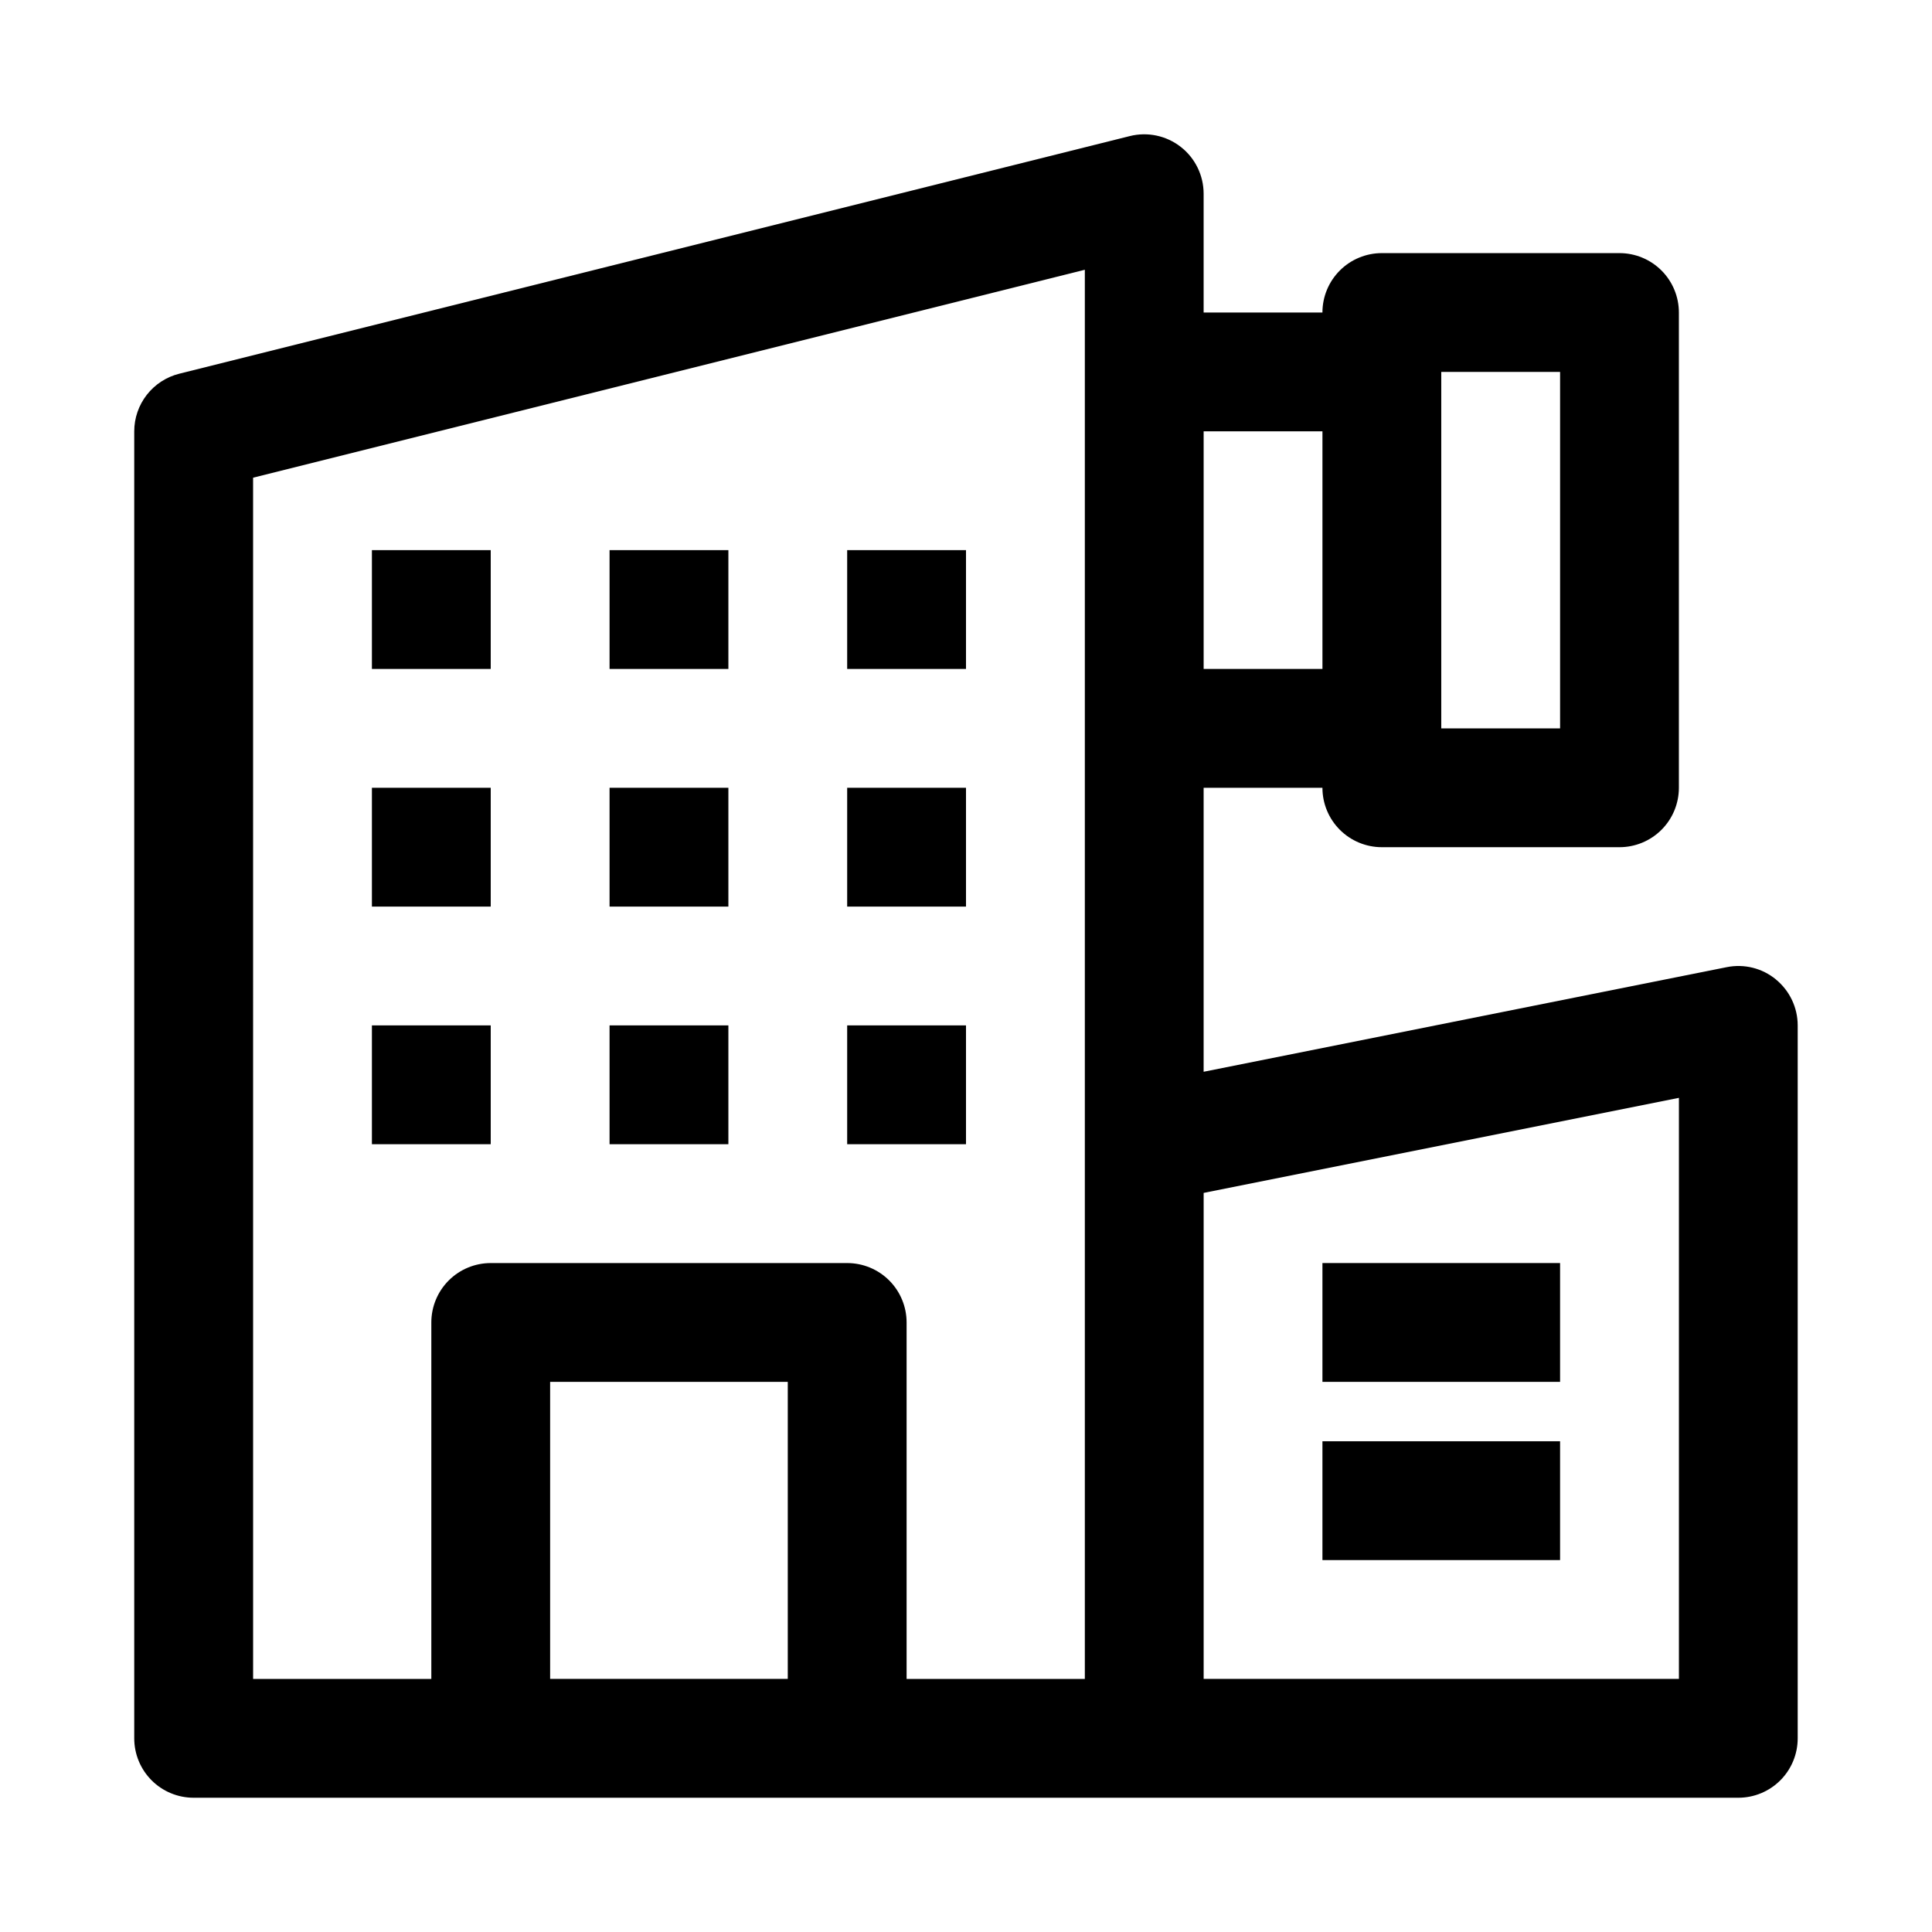
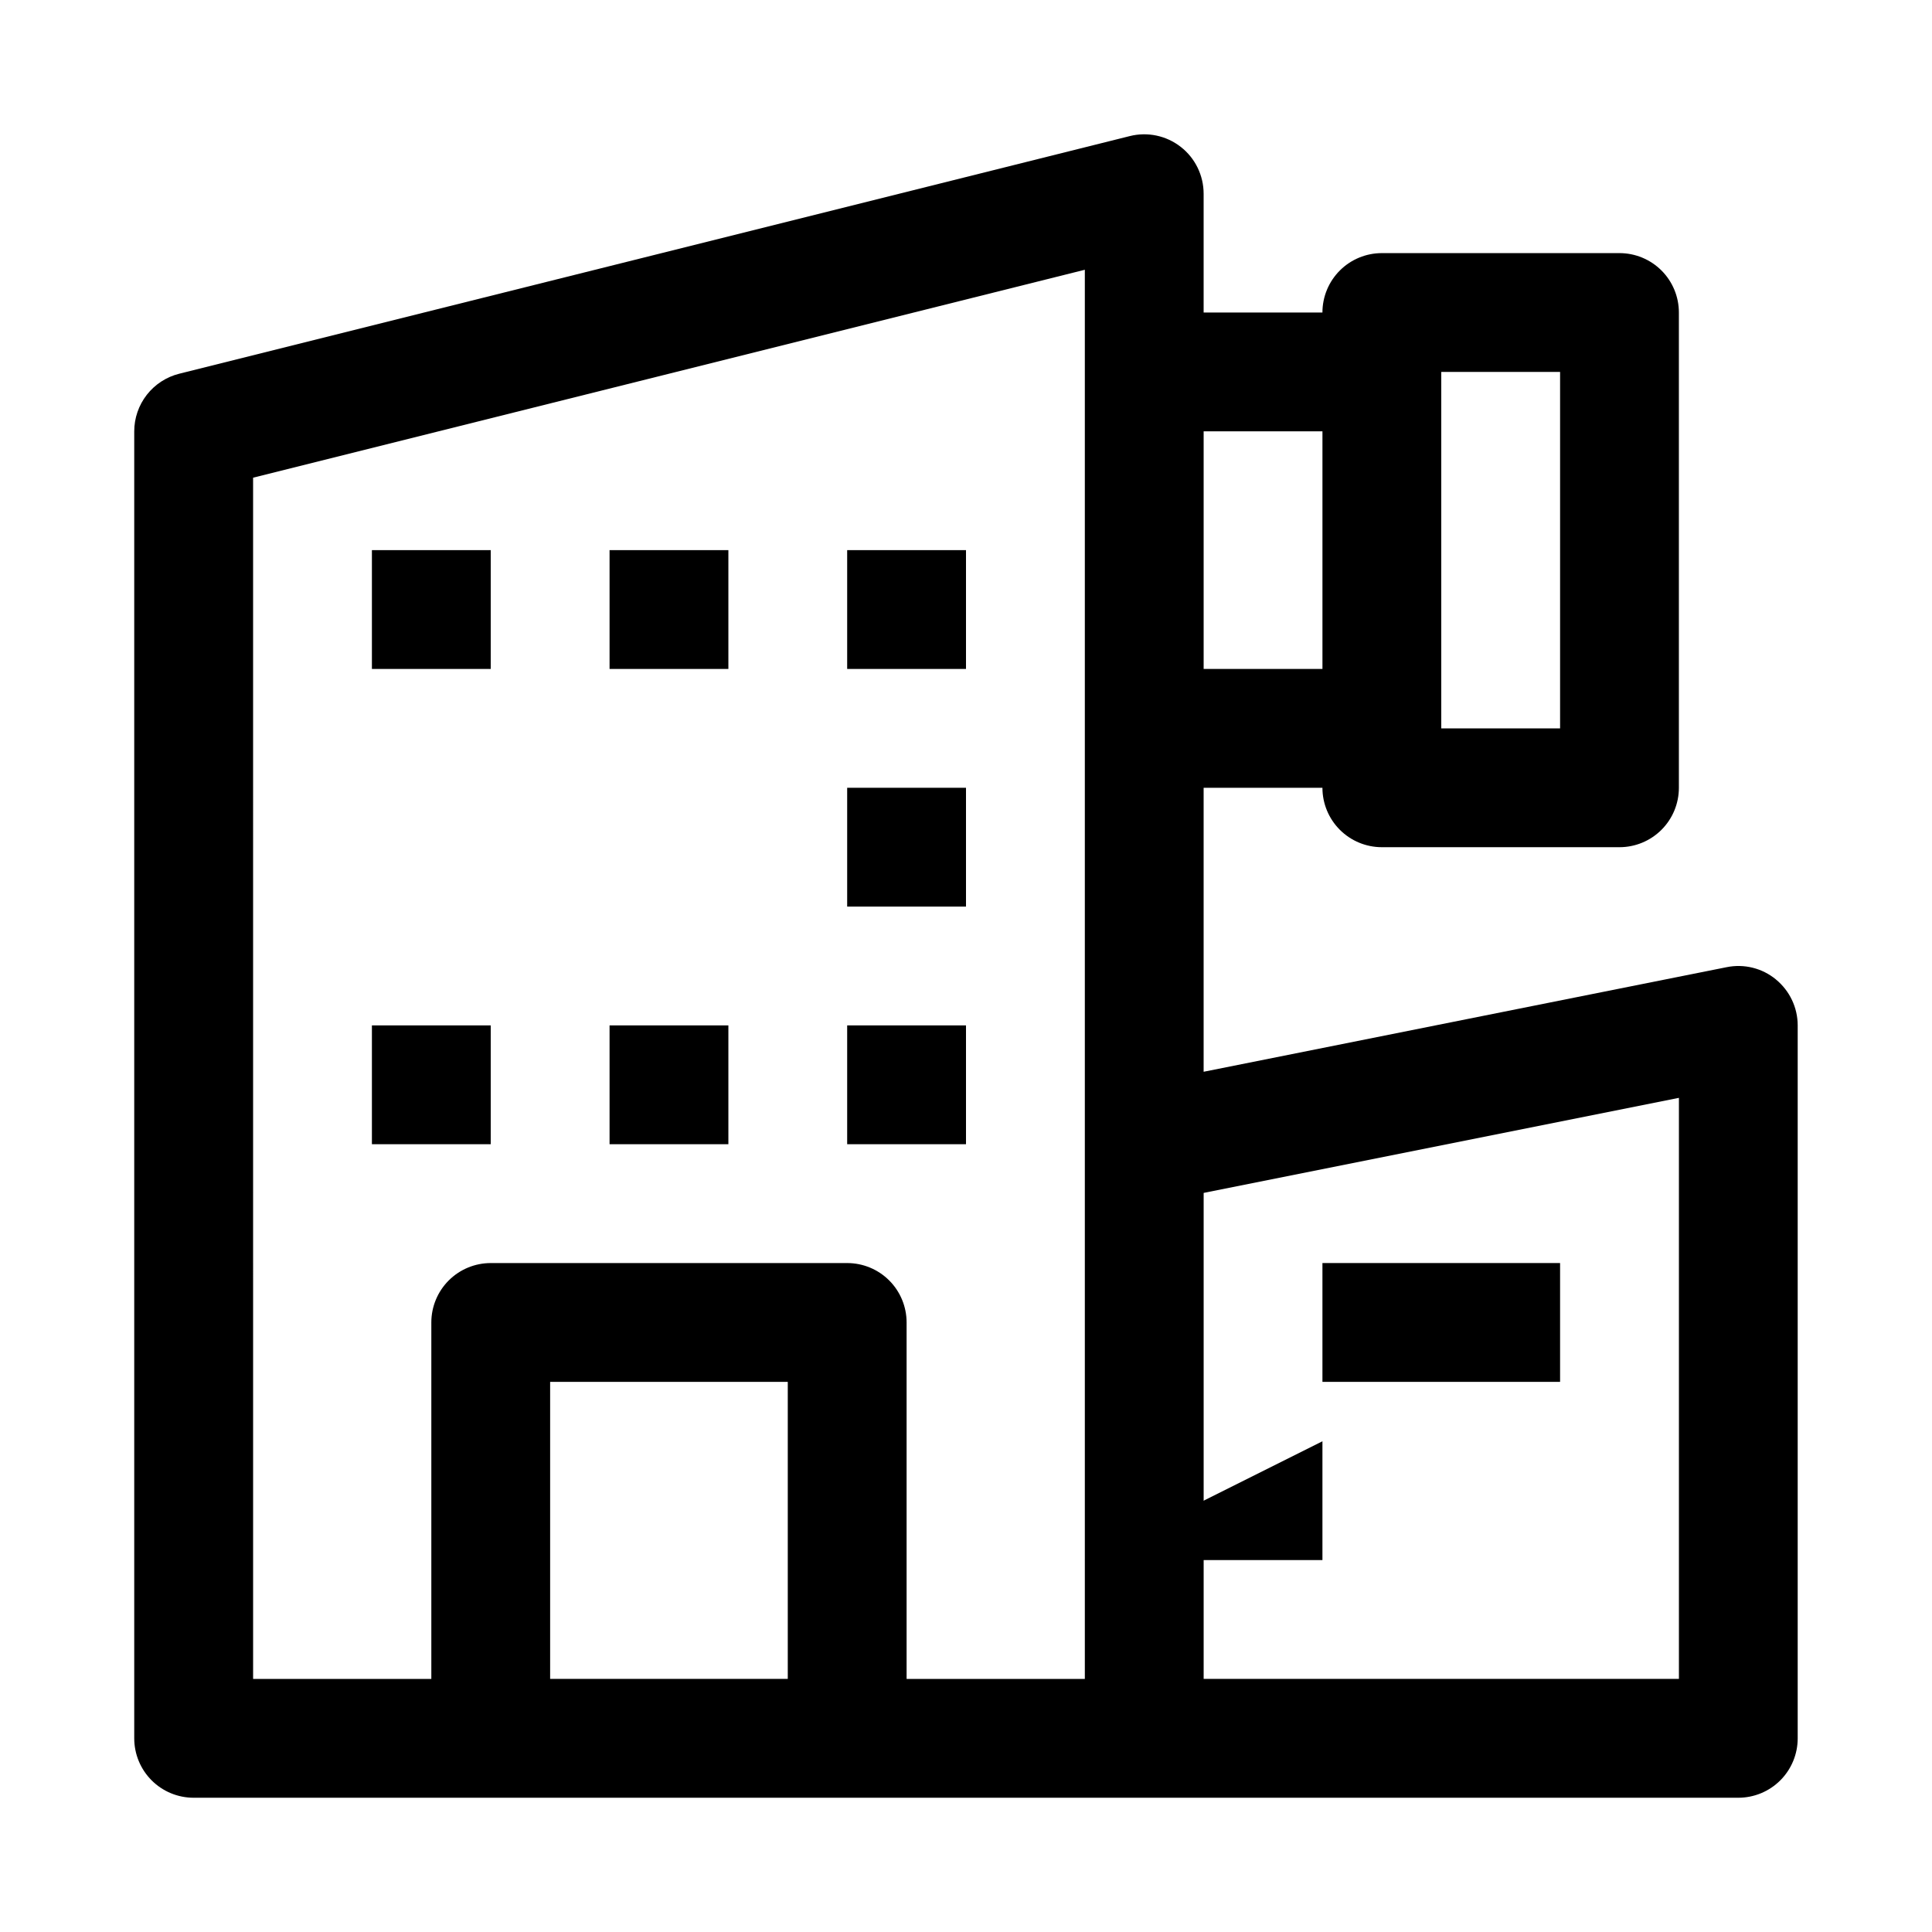
<svg xmlns="http://www.w3.org/2000/svg" fill="#000000" width="800px" height="800px" version="1.1" viewBox="144 144 512 512">
  <g>
    <path d="m614.65 403.57c-3.641-3.004-8.441-4.199-13.066-3.258l-138.61 27.715v-75.258h31.488-0.004c0 4.176 1.66 8.18 4.613 11.133 2.953 2.953 6.957 4.613 11.133 4.613h62.977c4.176 0 8.18-1.66 11.133-4.613 2.953-2.953 4.609-6.957 4.609-11.133v-125.95c0-4.176-1.656-8.18-4.609-11.133-2.953-2.949-6.957-4.609-11.133-4.609h-62.977c-4.176 0-8.18 1.66-11.133 4.609-2.953 2.953-4.613 6.957-4.613 11.133h-31.484v-31.488c-0.004-4.844-2.234-9.422-6.055-12.402-3.82-2.984-8.801-4.043-13.504-2.867l-251.91 62.977c-3.406 0.848-6.43 2.816-8.594 5.582-2.16 2.766-3.336 6.176-3.336 9.688v346.37c0 4.176 1.66 8.18 4.609 11.133 2.953 2.953 6.957 4.609 11.133 4.609h409.35c4.176 0 8.18-1.656 11.133-4.609 2.953-2.953 4.609-6.957 4.609-11.133v-188.93c0-4.719-2.117-9.184-5.766-12.176zm-88.699-161.01h31.488v94.465h-31.488zm-31.488 15.742v62.977h-31.484v-62.977h31.488zm-283.39 12.293 220.42-55.105v373.44h-47.234v-94.465c0-4.172-1.656-8.18-4.609-11.133-2.953-2.949-6.957-4.609-11.133-4.609h-94.465c-4.176 0-8.18 1.66-11.133 4.609-2.953 2.953-4.613 6.961-4.613 11.133v94.465h-47.23zm78.719 318.33v-78.719h62.977v78.719zm299.14 0h-125.95v-128.79l125.95-25.191z" />
-     <path d="m494.46 525.95h62.977v31.488h-62.977z" />
+     <path d="m494.46 525.95v31.488h-62.977z" />
    <path d="m494.46 478.72h62.977v31.488h-62.977z" />
    <path d="m242.56 289.79h31.488v31.488h-31.488z" />
-     <path d="m242.56 352.77h31.488v31.488h-31.488z" />
    <path d="m242.56 415.74h31.488v31.488h-31.488z" />
    <path d="m305.54 289.79h31.488v31.488h-31.488z" />
-     <path d="m305.54 352.77h31.488v31.488h-31.488z" />
    <path d="m305.54 415.74h31.488v31.488h-31.488z" />
    <path d="m368.51 289.79h31.488v31.488h-31.488z" />
    <path d="m368.51 352.77h31.488v31.488h-31.488z" />
    <path d="m368.51 415.74h31.488v31.488h-31.488z" />
  </g>
</svg>